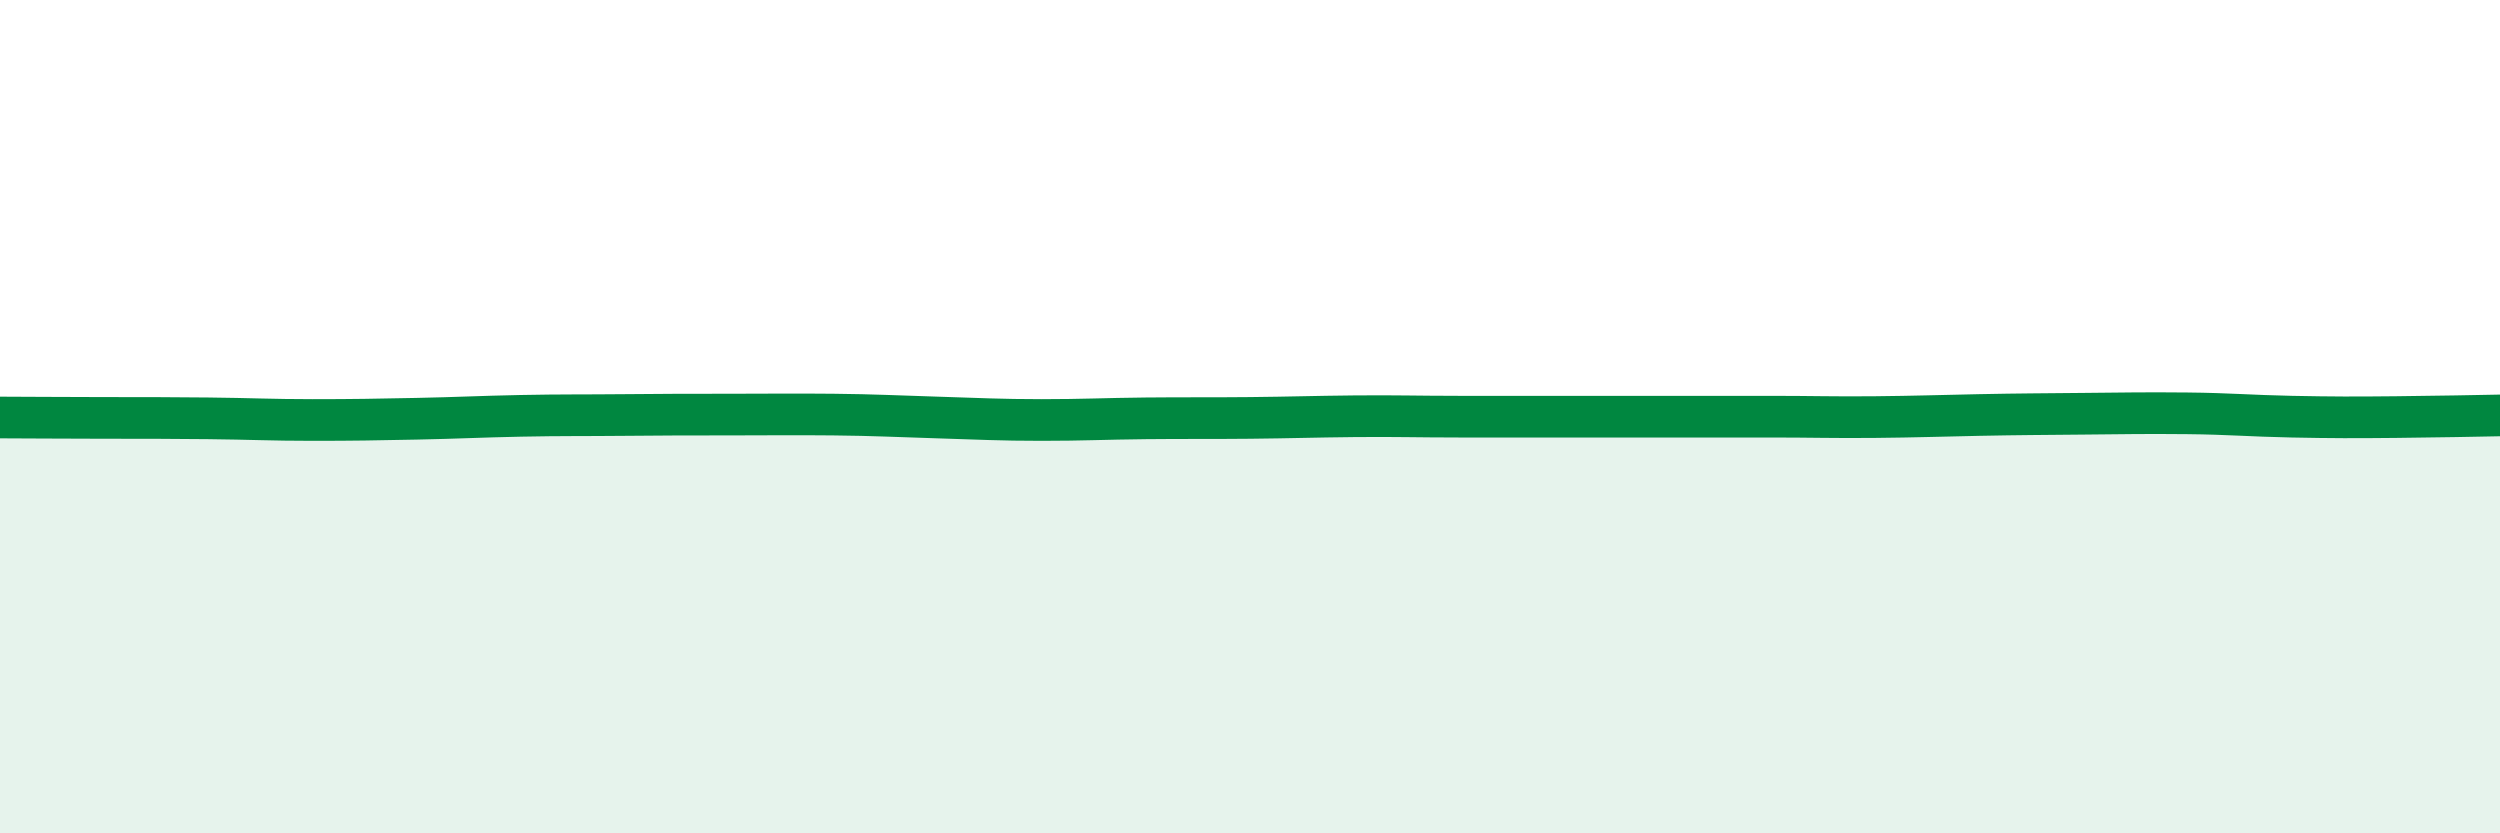
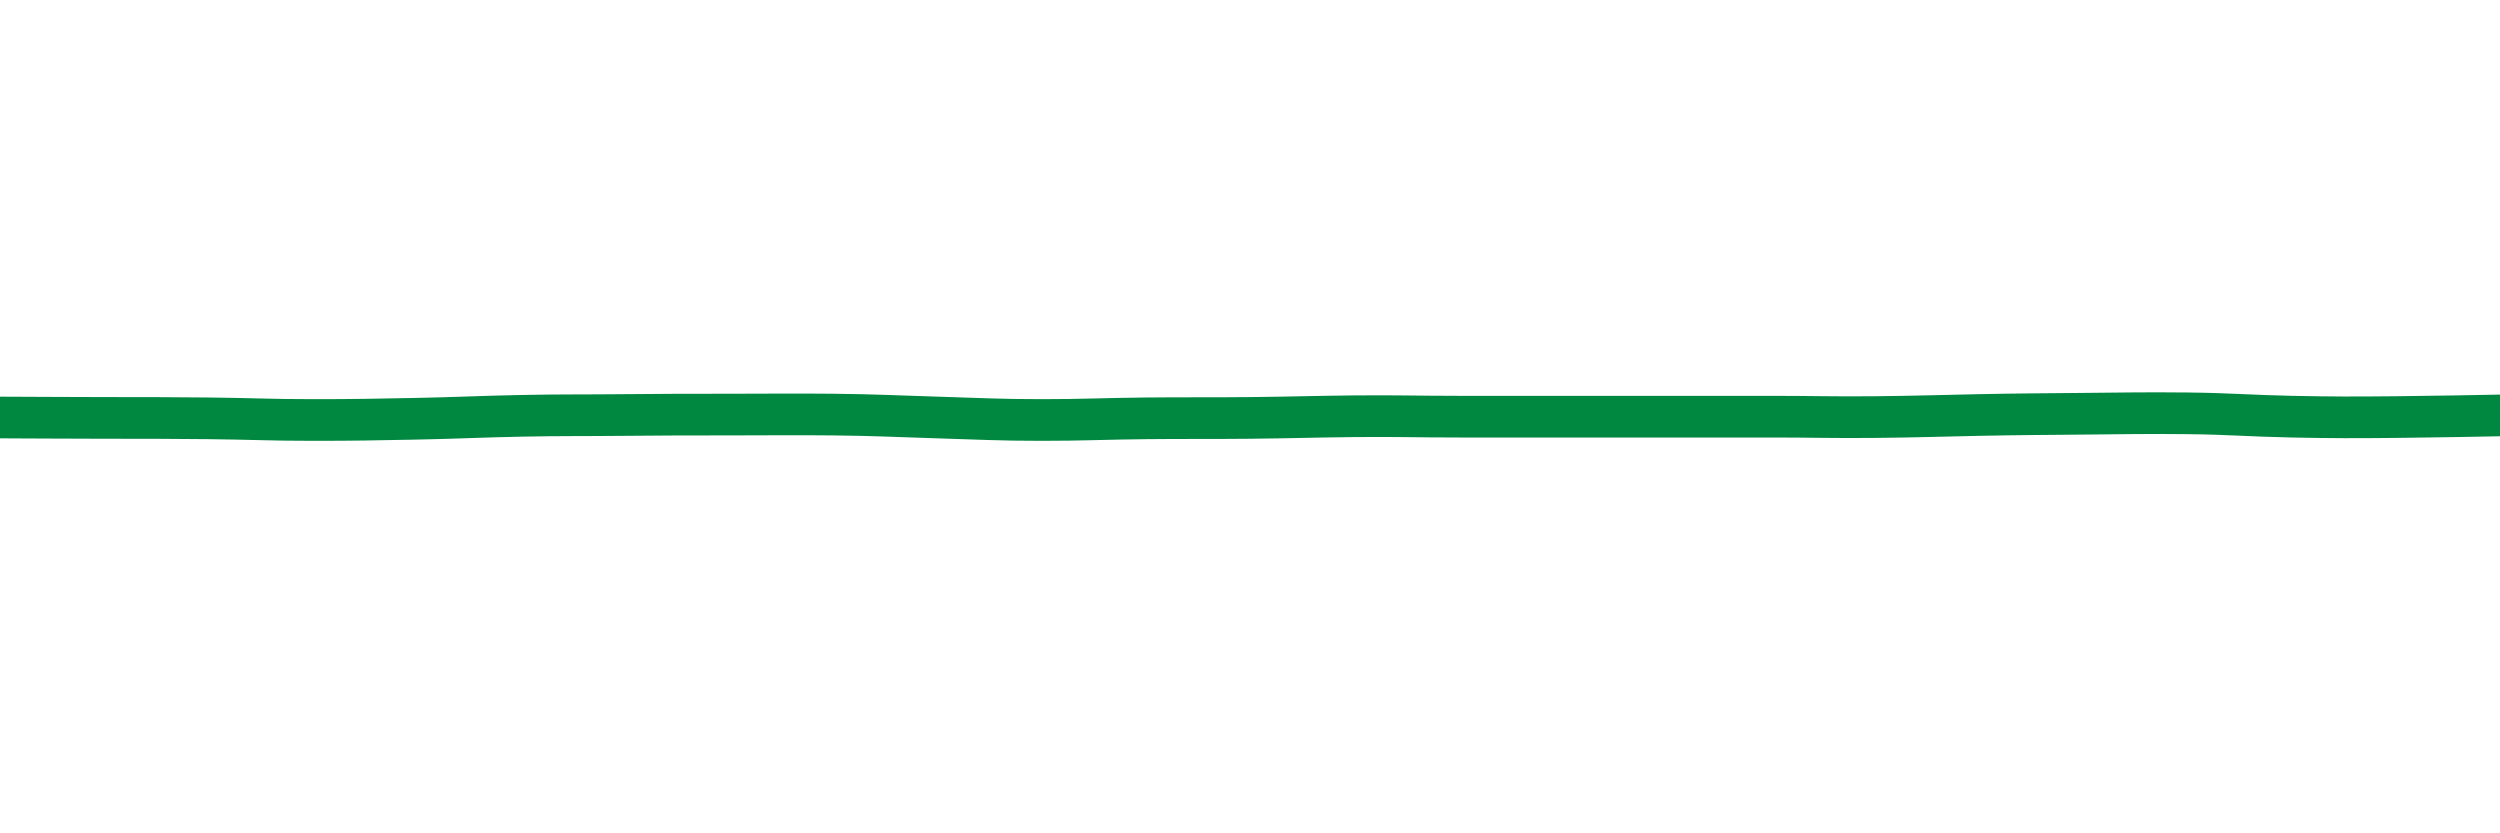
<svg xmlns="http://www.w3.org/2000/svg" width="60" height="20" viewBox="0 0 60 20">
-   <path d="M 0,10.02 C 0.5,10.02 1.5,10.03 2.5,10.03 C 3.5,10.03 4,10.03 5,10.04 C 6,10.05 6.5,10.08 7.5,10.08 C 8.5,10.08 9,10.07 10,10.05 C 11,10.03 11.5,10 12.5,9.98 C 13.5,9.96 14,9.97 15,9.96 C 16,9.95 16.5,9.95 17.5,9.95 C 18.5,9.95 19,9.94 20,9.95 C 21,9.96 21.5,9.99 22.5,10.02 C 23.5,10.05 24,10.08 25,10.08 C 26,10.08 26.5,10.05 27.5,10.04 C 28.5,10.03 29,10.04 30,10.03 C 31,10.02 31.5,10 32.5,9.99 C 33.5,9.98 34,10 35,10 C 36,10 36.5,10 37.5,10 C 38.5,10 39,10 40,10 C 41,10 41.5,10 42.5,10 C 43.5,10 44,10.02 45,10.01 C 46,10 46.5,9.98 47.5,9.96 C 48.5,9.94 49,9.94 50,9.93 C 51,9.92 51.5,9.91 52.5,9.92 C 53.5,9.93 54,9.98 55,10 C 56,10.02 56.5,10.02 57.5,10.01 C 58.5,10 59.5,9.98 60,9.97L60 20L0 20Z" fill="#008740" opacity="0.1" stroke-linecap="round" stroke-linejoin="round" />
  <path d="M 0,10.02 C 0.5,10.02 1.5,10.03 2.5,10.03 C 3.5,10.03 4,10.03 5,10.04 C 6,10.05 6.5,10.08 7.5,10.08 C 8.5,10.08 9,10.07 10,10.05 C 11,10.03 11.5,10 12.5,9.98 C 13.5,9.96 14,9.97 15,9.96 C 16,9.95 16.5,9.95 17.5,9.95 C 18.5,9.95 19,9.94 20,9.95 C 21,9.96 21.5,9.99 22.5,10.02 C 23.5,10.05 24,10.08 25,10.08 C 26,10.08 26.5,10.05 27.5,10.04 C 28.5,10.03 29,10.04 30,10.03 C 31,10.02 31.5,10 32.5,9.99 C 33.5,9.98 34,10 35,10 C 36,10 36.5,10 37.5,10 C 38.5,10 39,10 40,10 C 41,10 41.5,10 42.5,10 C 43.5,10 44,10.02 45,10.01 C 46,10 46.5,9.98 47.5,9.96 C 48.5,9.94 49,9.94 50,9.93 C 51,9.92 51.5,9.91 52.5,9.92 C 53.5,9.93 54,9.98 55,10 C 56,10.02 56.5,10.02 57.5,10.01 C 58.5,10 59.5,9.98 60,9.97" stroke="#008740" stroke-width="1" fill="none" stroke-linecap="round" stroke-linejoin="round" />
</svg>